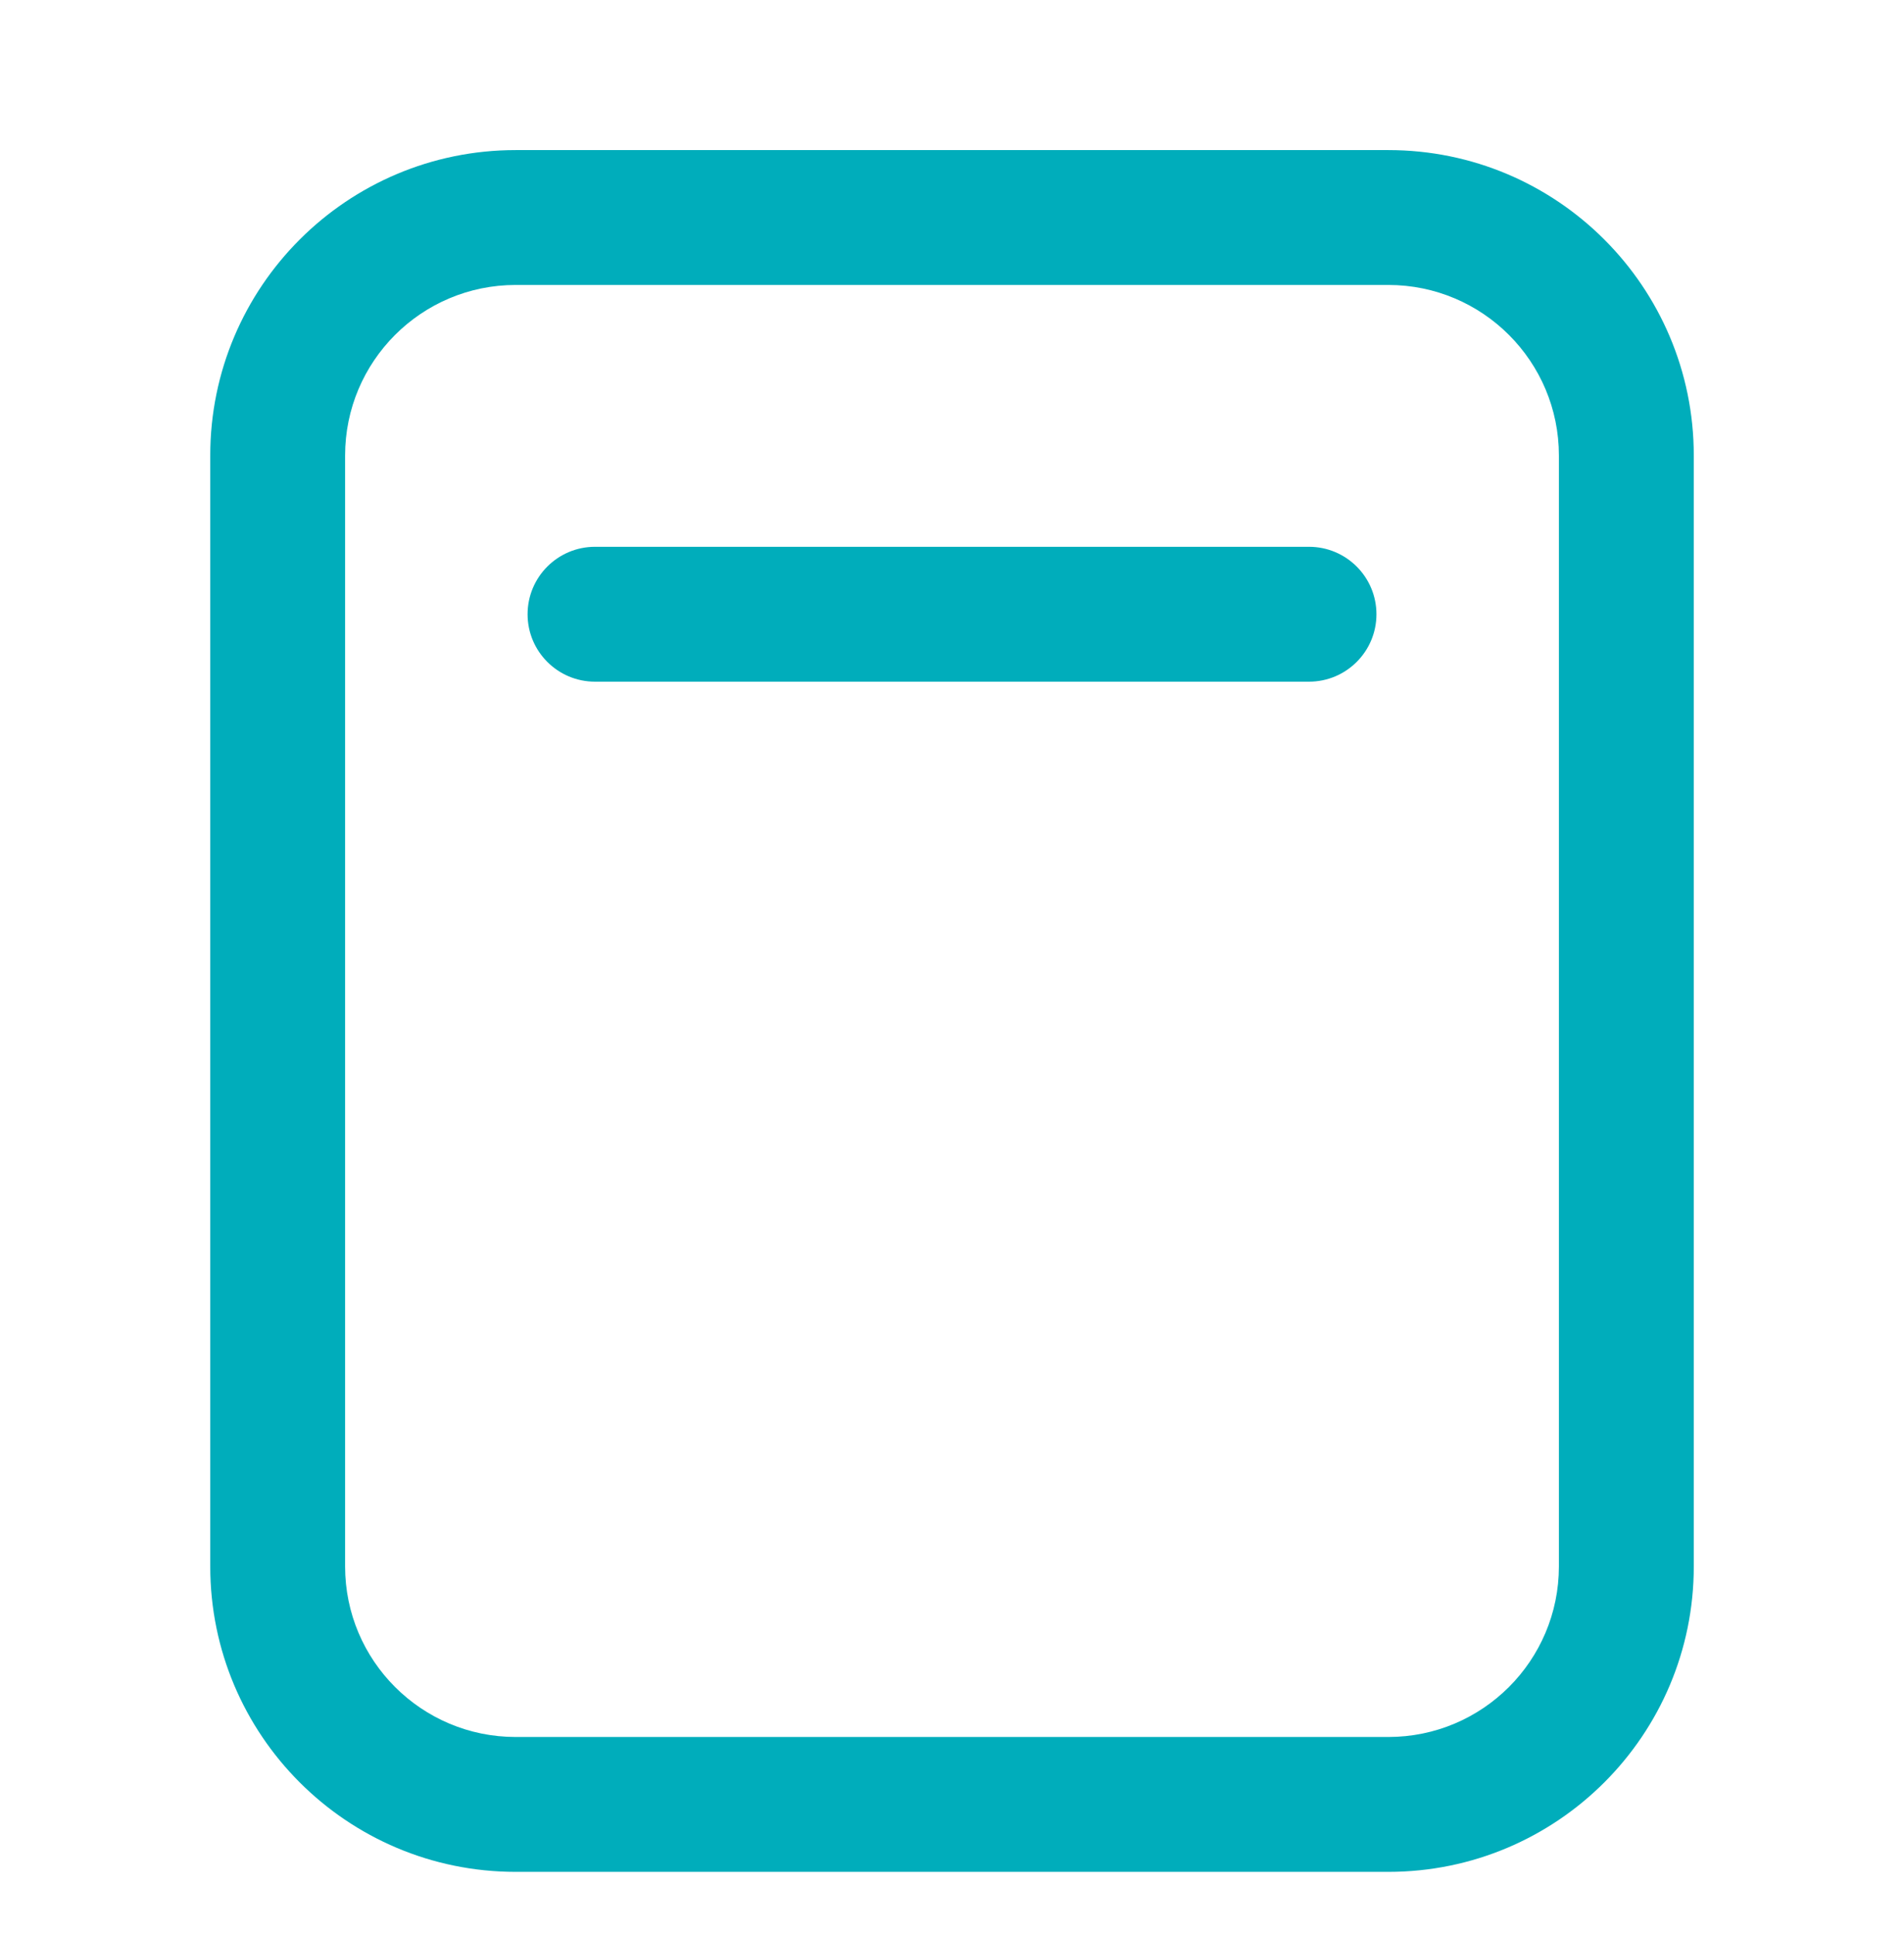
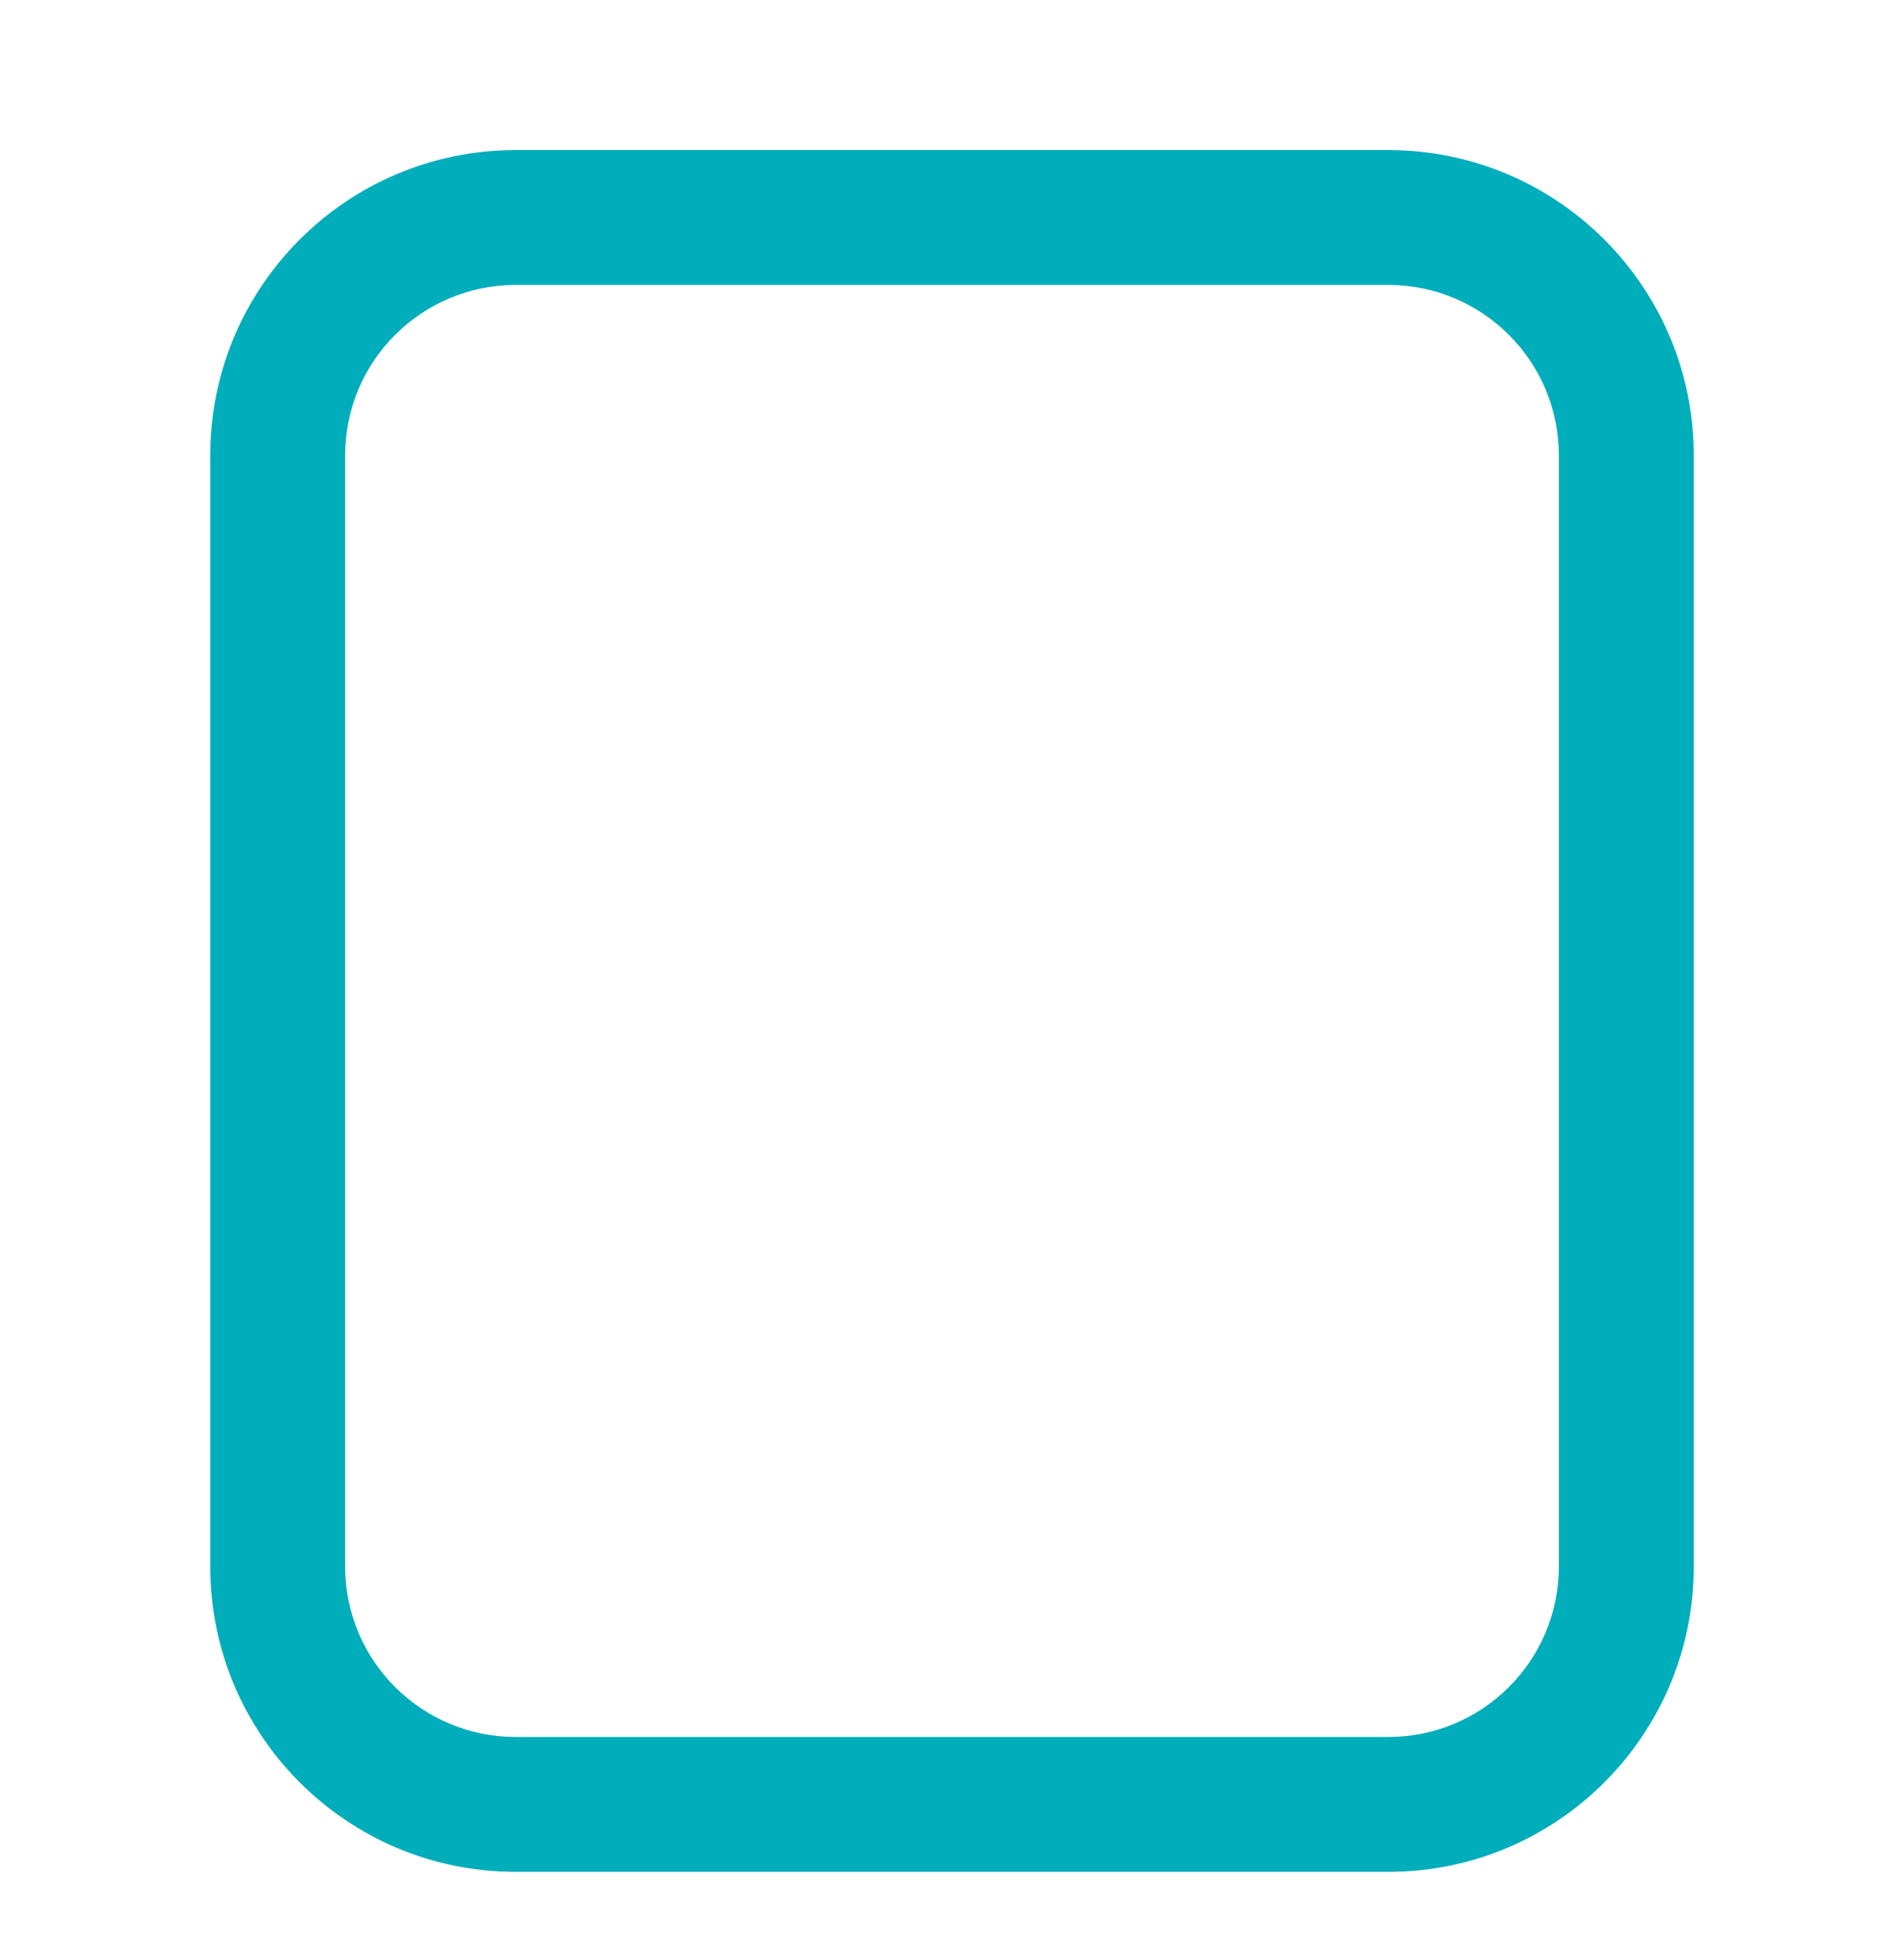
<svg xmlns="http://www.w3.org/2000/svg" width="64" height="65" viewBox="0 0 64 65" fill="none">
  <path fill-rule="evenodd" clip-rule="evenodd" d="M52.4 15.31C52.4 12.144 49.833 9.577 46.667 9.577L17.334 9.577C14.167 9.577 11.6 12.144 11.6 15.31L11.6 52.644C11.6 55.81 14.167 58.377 17.334 58.377L46.667 58.377C49.833 58.377 52.4 55.81 52.4 52.644L52.4 15.31ZM46.667 5.044C52.337 5.044 56.934 9.64 56.934 15.31L56.934 52.644C56.934 58.314 52.337 62.91 46.667 62.91L17.334 62.91C11.664 62.91 7.067 58.314 7.067 52.644L7.067 15.31C7.067 9.64 11.664 5.044 17.334 5.044L46.667 5.044Z" fill="#00ADBB" />
-   <path fill-rule="evenodd" clip-rule="evenodd" d="M46.267 20.644C46.267 21.895 45.252 22.91 44 22.91L20 22.91C18.749 22.91 17.734 21.895 17.734 20.644C17.734 19.392 18.749 18.377 20 18.377L44 18.377C45.252 18.377 46.267 19.392 46.267 20.644Z" fill="#00ADBB" />
</svg>